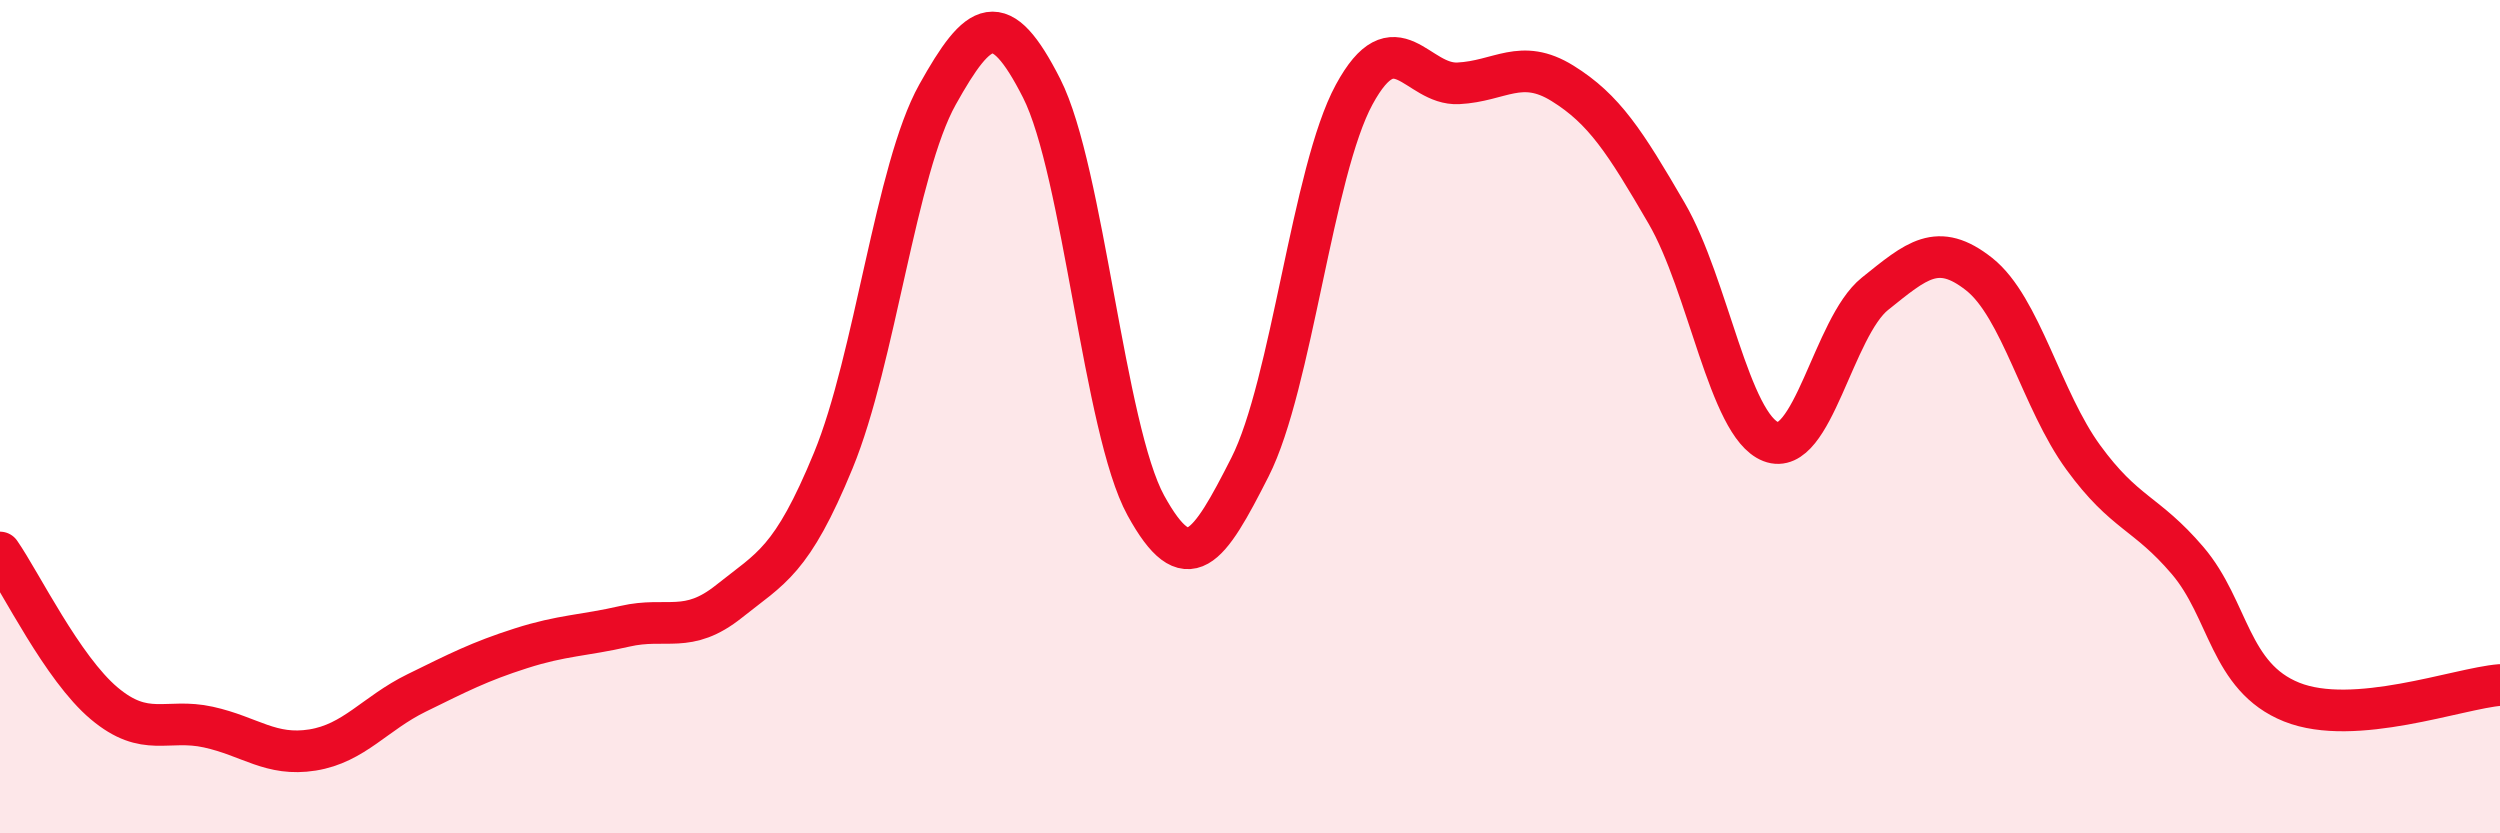
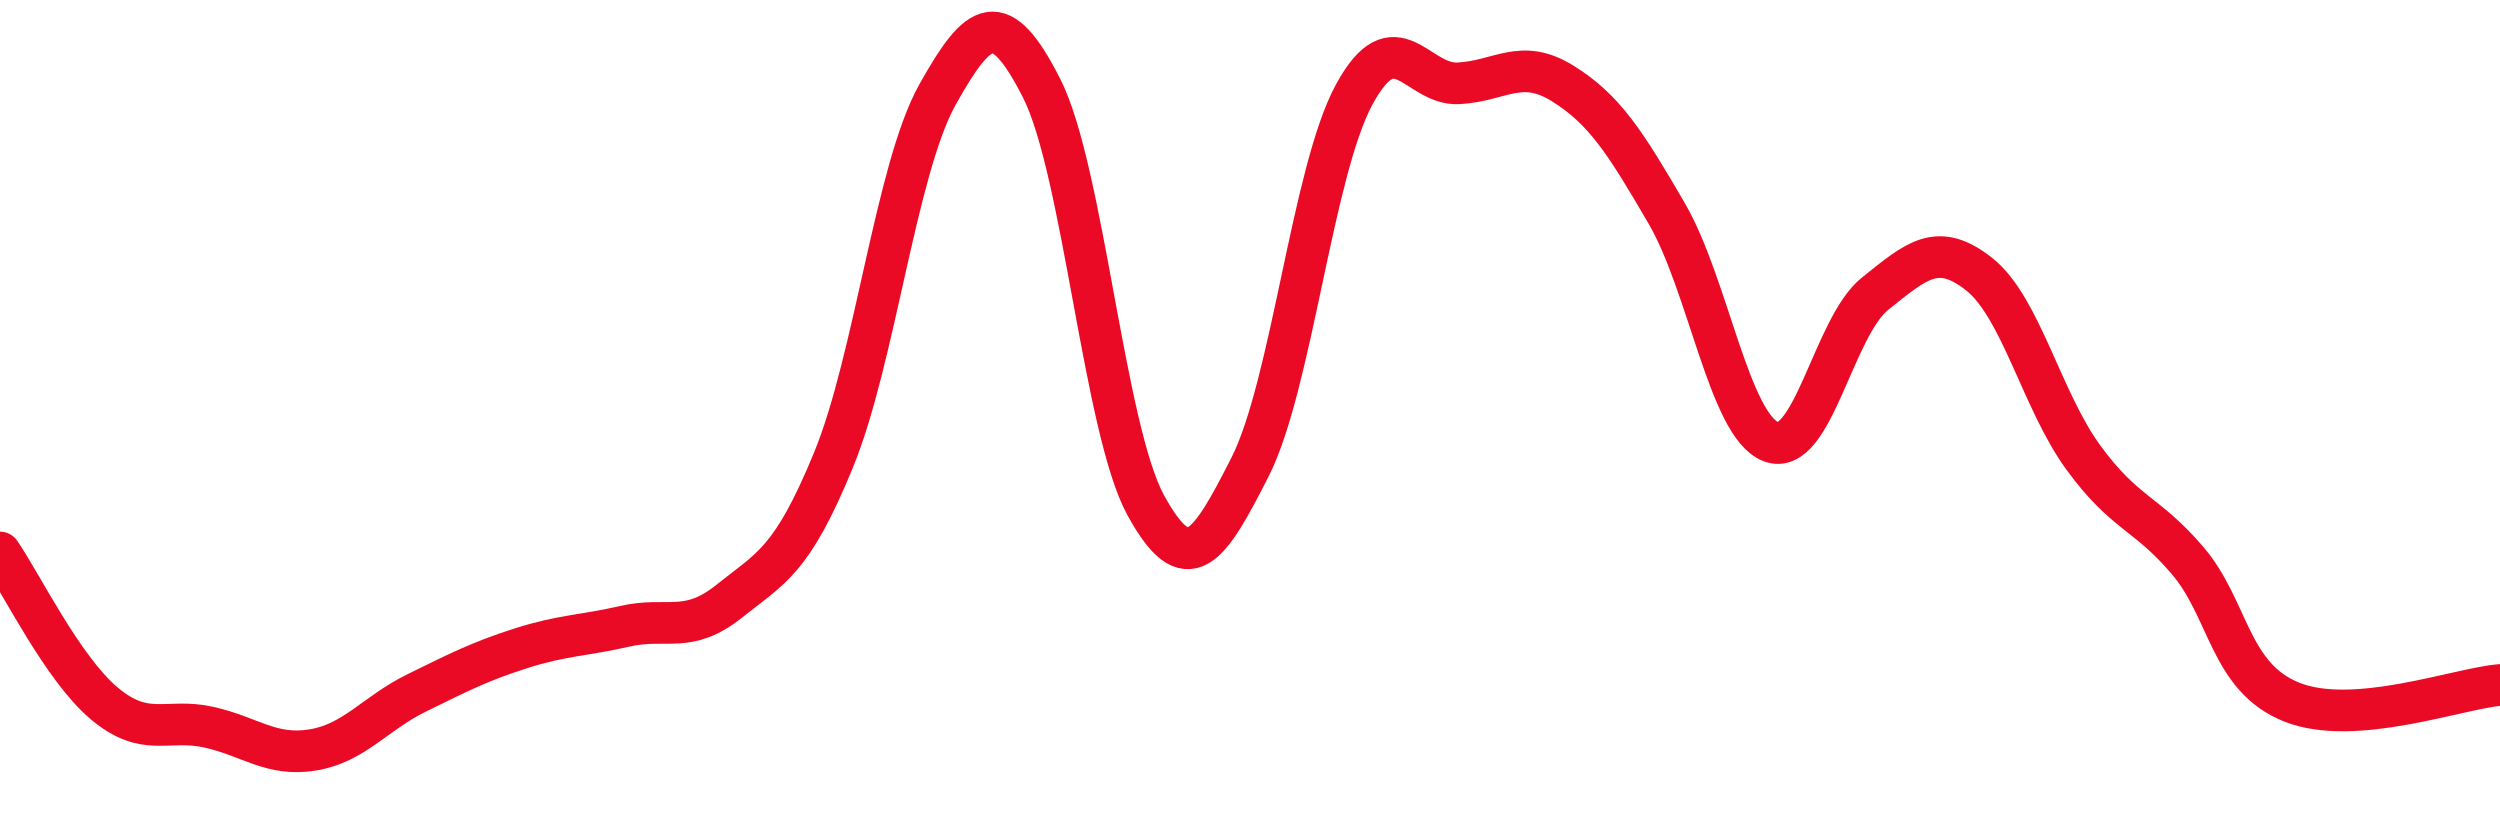
<svg xmlns="http://www.w3.org/2000/svg" width="60" height="20" viewBox="0 0 60 20">
-   <path d="M 0,13.26 C 0.5,13.98 1.5,16.04 2.5,16.88 C 3.5,17.72 4,17.23 5,17.45 C 6,17.67 6.5,18.16 7.5,18 C 8.5,17.84 9,17.12 10,16.63 C 11,16.14 11.5,15.88 12.5,15.56 C 13.5,15.24 14,15.26 15,15.03 C 16,14.8 16.5,15.23 17.5,14.43 C 18.5,13.63 19,13.48 20,11.05 C 21,8.62 21.5,4.06 22.5,2.27 C 23.5,0.48 24,0.15 25,2.12 C 26,4.09 26.5,10.31 27.5,12.13 C 28.5,13.95 29,13.18 30,11.21 C 31,9.24 31.5,4.11 32.5,2.27 C 33.5,0.43 34,2.05 35,2 C 36,1.95 36.5,1.38 37.5,2 C 38.5,2.62 39,3.4 40,5.12 C 41,6.84 41.5,10.21 42.5,10.6 C 43.5,10.99 44,7.85 45,7.05 C 46,6.25 46.5,5.79 47.5,6.58 C 48.5,7.37 49,9.61 50,10.98 C 51,12.35 51.5,12.28 52.5,13.45 C 53.5,14.62 53.5,16.25 55,16.85 C 56.5,17.45 59,16.52 60,16.44L60 20L0 20Z" fill="#EB0A25" opacity="0.1" stroke-linecap="round" stroke-linejoin="round" />
  <path d="M 0,13.26 C 0.5,13.98 1.5,16.04 2.5,16.88 C 3.5,17.72 4,17.23 5,17.45 C 6,17.67 6.5,18.16 7.5,18 C 8.5,17.84 9,17.12 10,16.63 C 11,16.14 11.5,15.88 12.5,15.56 C 13.5,15.24 14,15.26 15,15.03 C 16,14.8 16.5,15.23 17.5,14.43 C 18.5,13.63 19,13.48 20,11.05 C 21,8.62 21.5,4.06 22.5,2.27 C 23.5,0.48 24,0.15 25,2.12 C 26,4.09 26.5,10.31 27.5,12.13 C 28.5,13.95 29,13.18 30,11.21 C 31,9.24 31.5,4.11 32.5,2.27 C 33.5,0.43 34,2.05 35,2 C 36,1.95 36.5,1.38 37.5,2 C 38.5,2.62 39,3.4 40,5.12 C 41,6.84 41.5,10.21 42.5,10.6 C 43.5,10.99 44,7.85 45,7.05 C 46,6.25 46.5,5.79 47.5,6.58 C 48.5,7.37 49,9.61 50,10.98 C 51,12.35 51.5,12.28 52.5,13.45 C 53.5,14.62 53.5,16.25 55,16.85 C 56.5,17.45 59,16.52 60,16.44" stroke="#EB0A25" stroke-width="1" fill="none" stroke-linecap="round" stroke-linejoin="round" />
</svg>